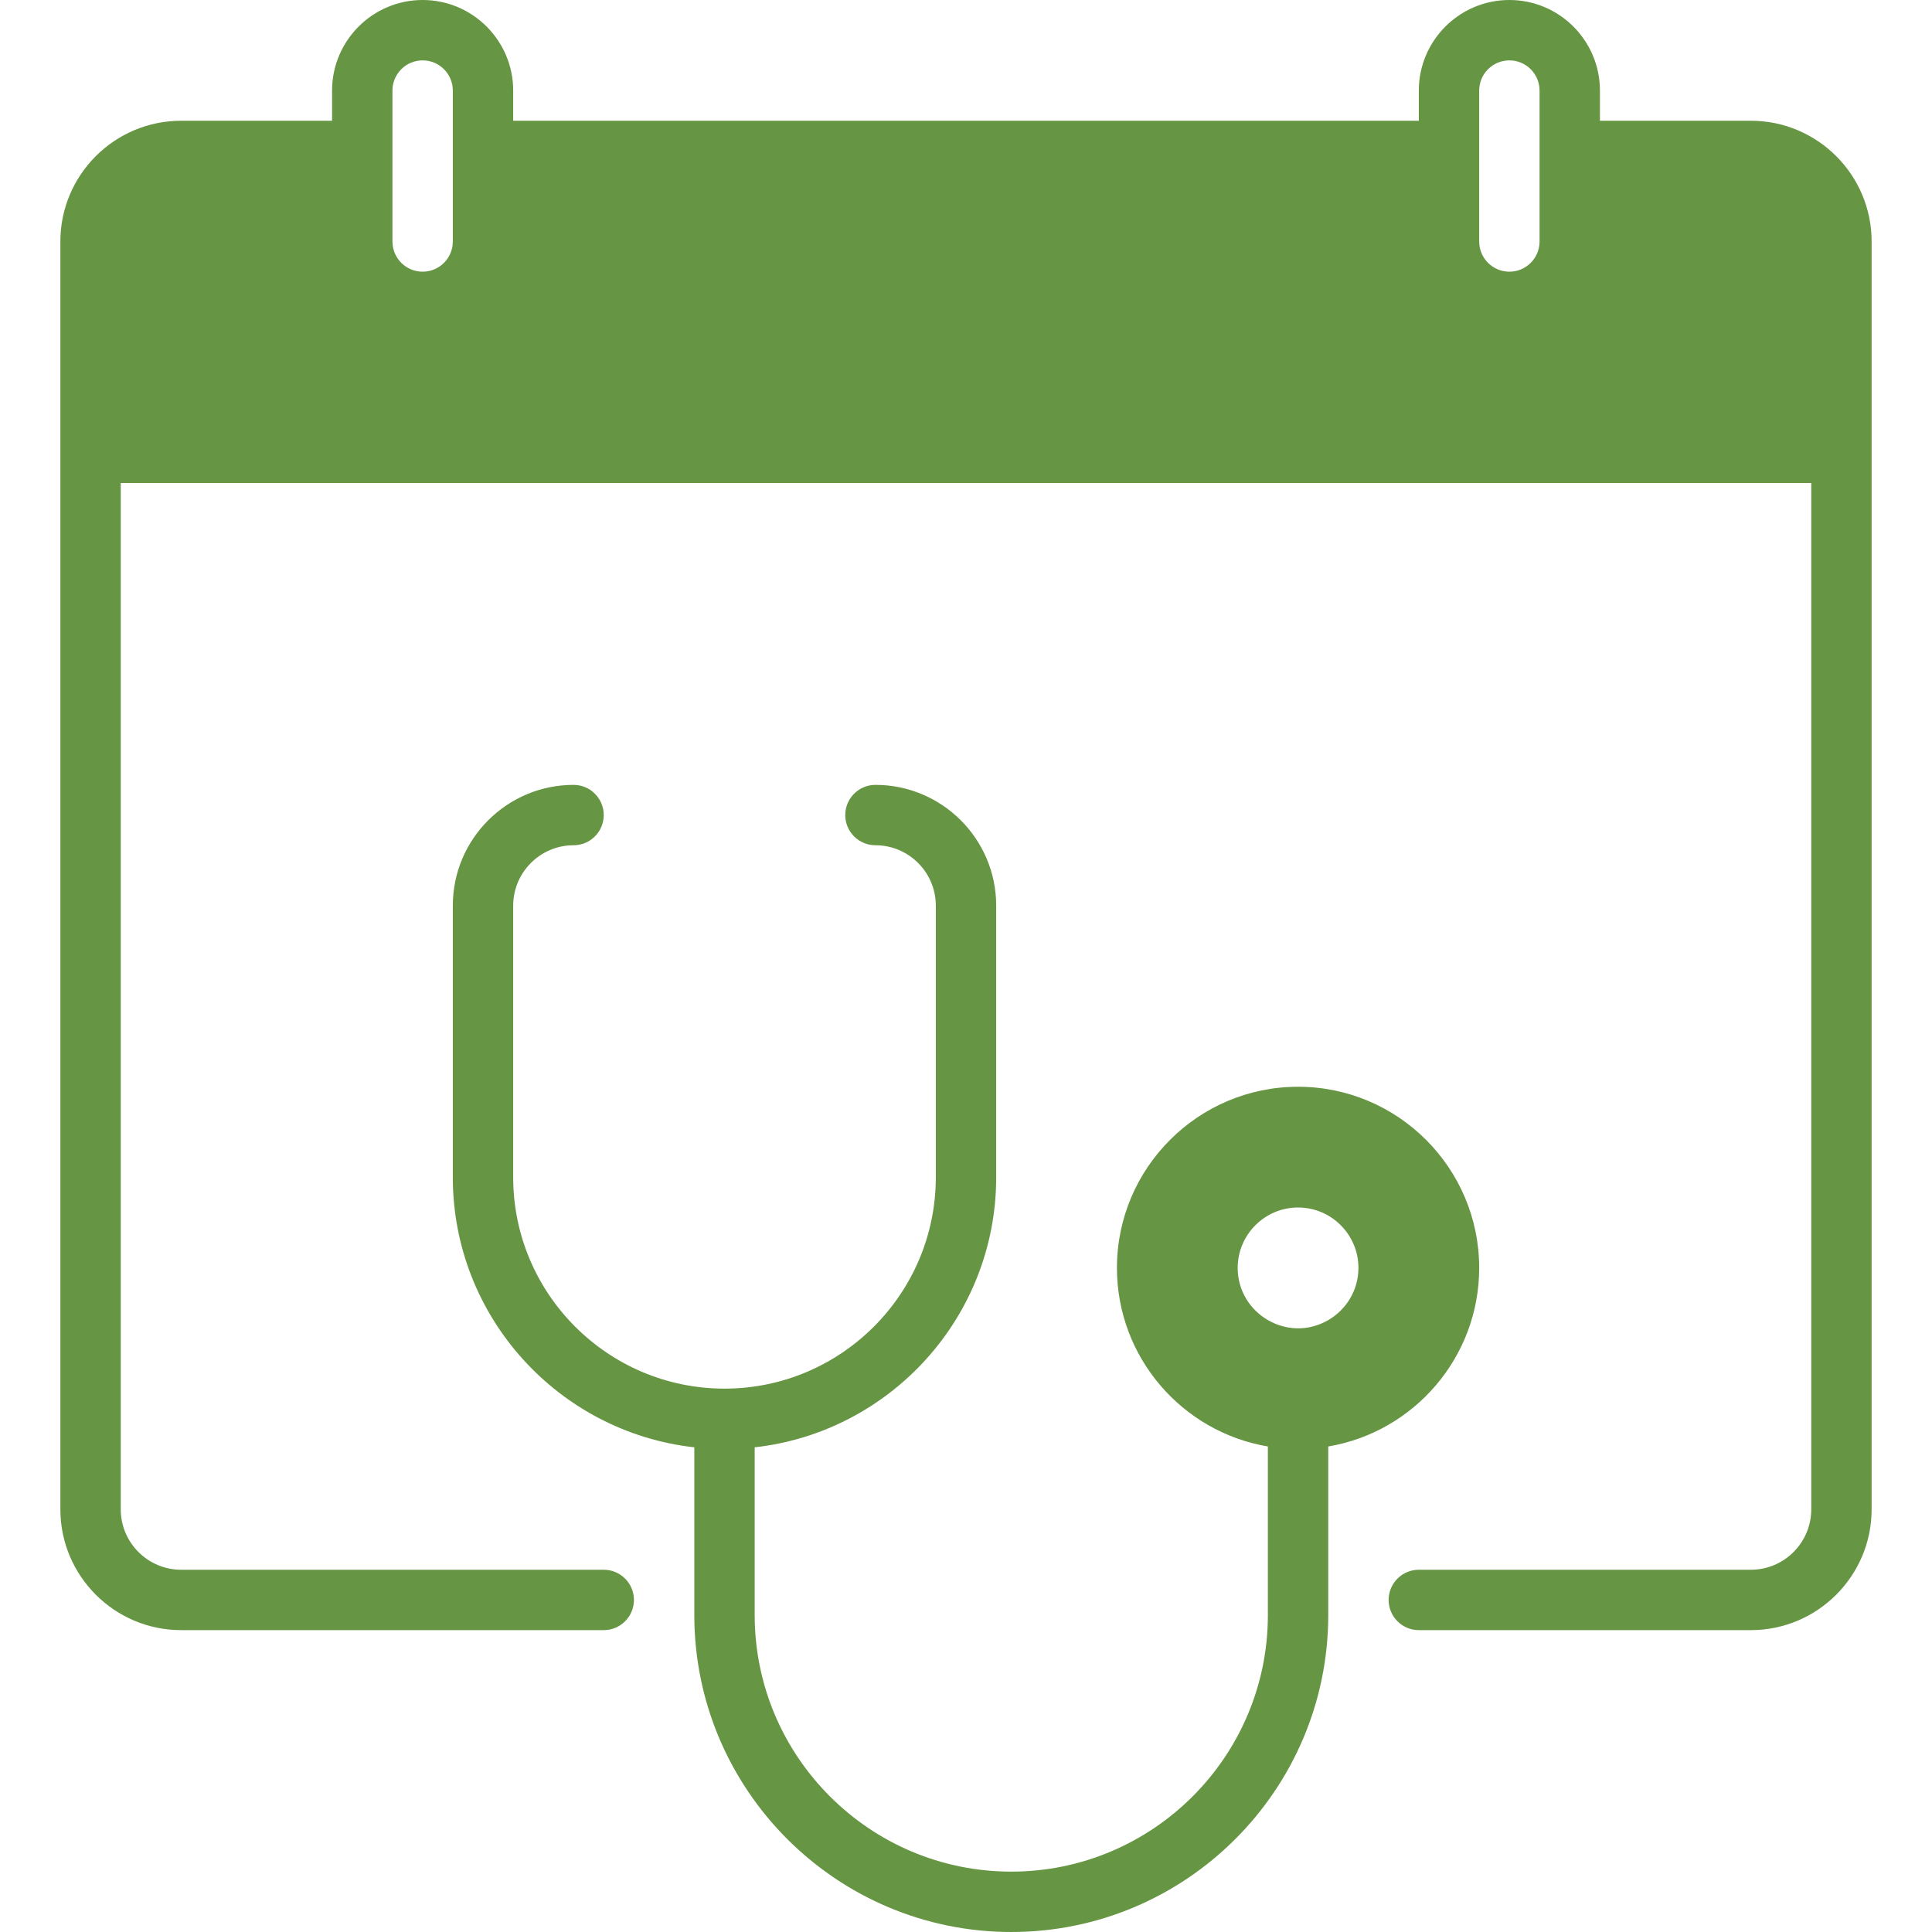
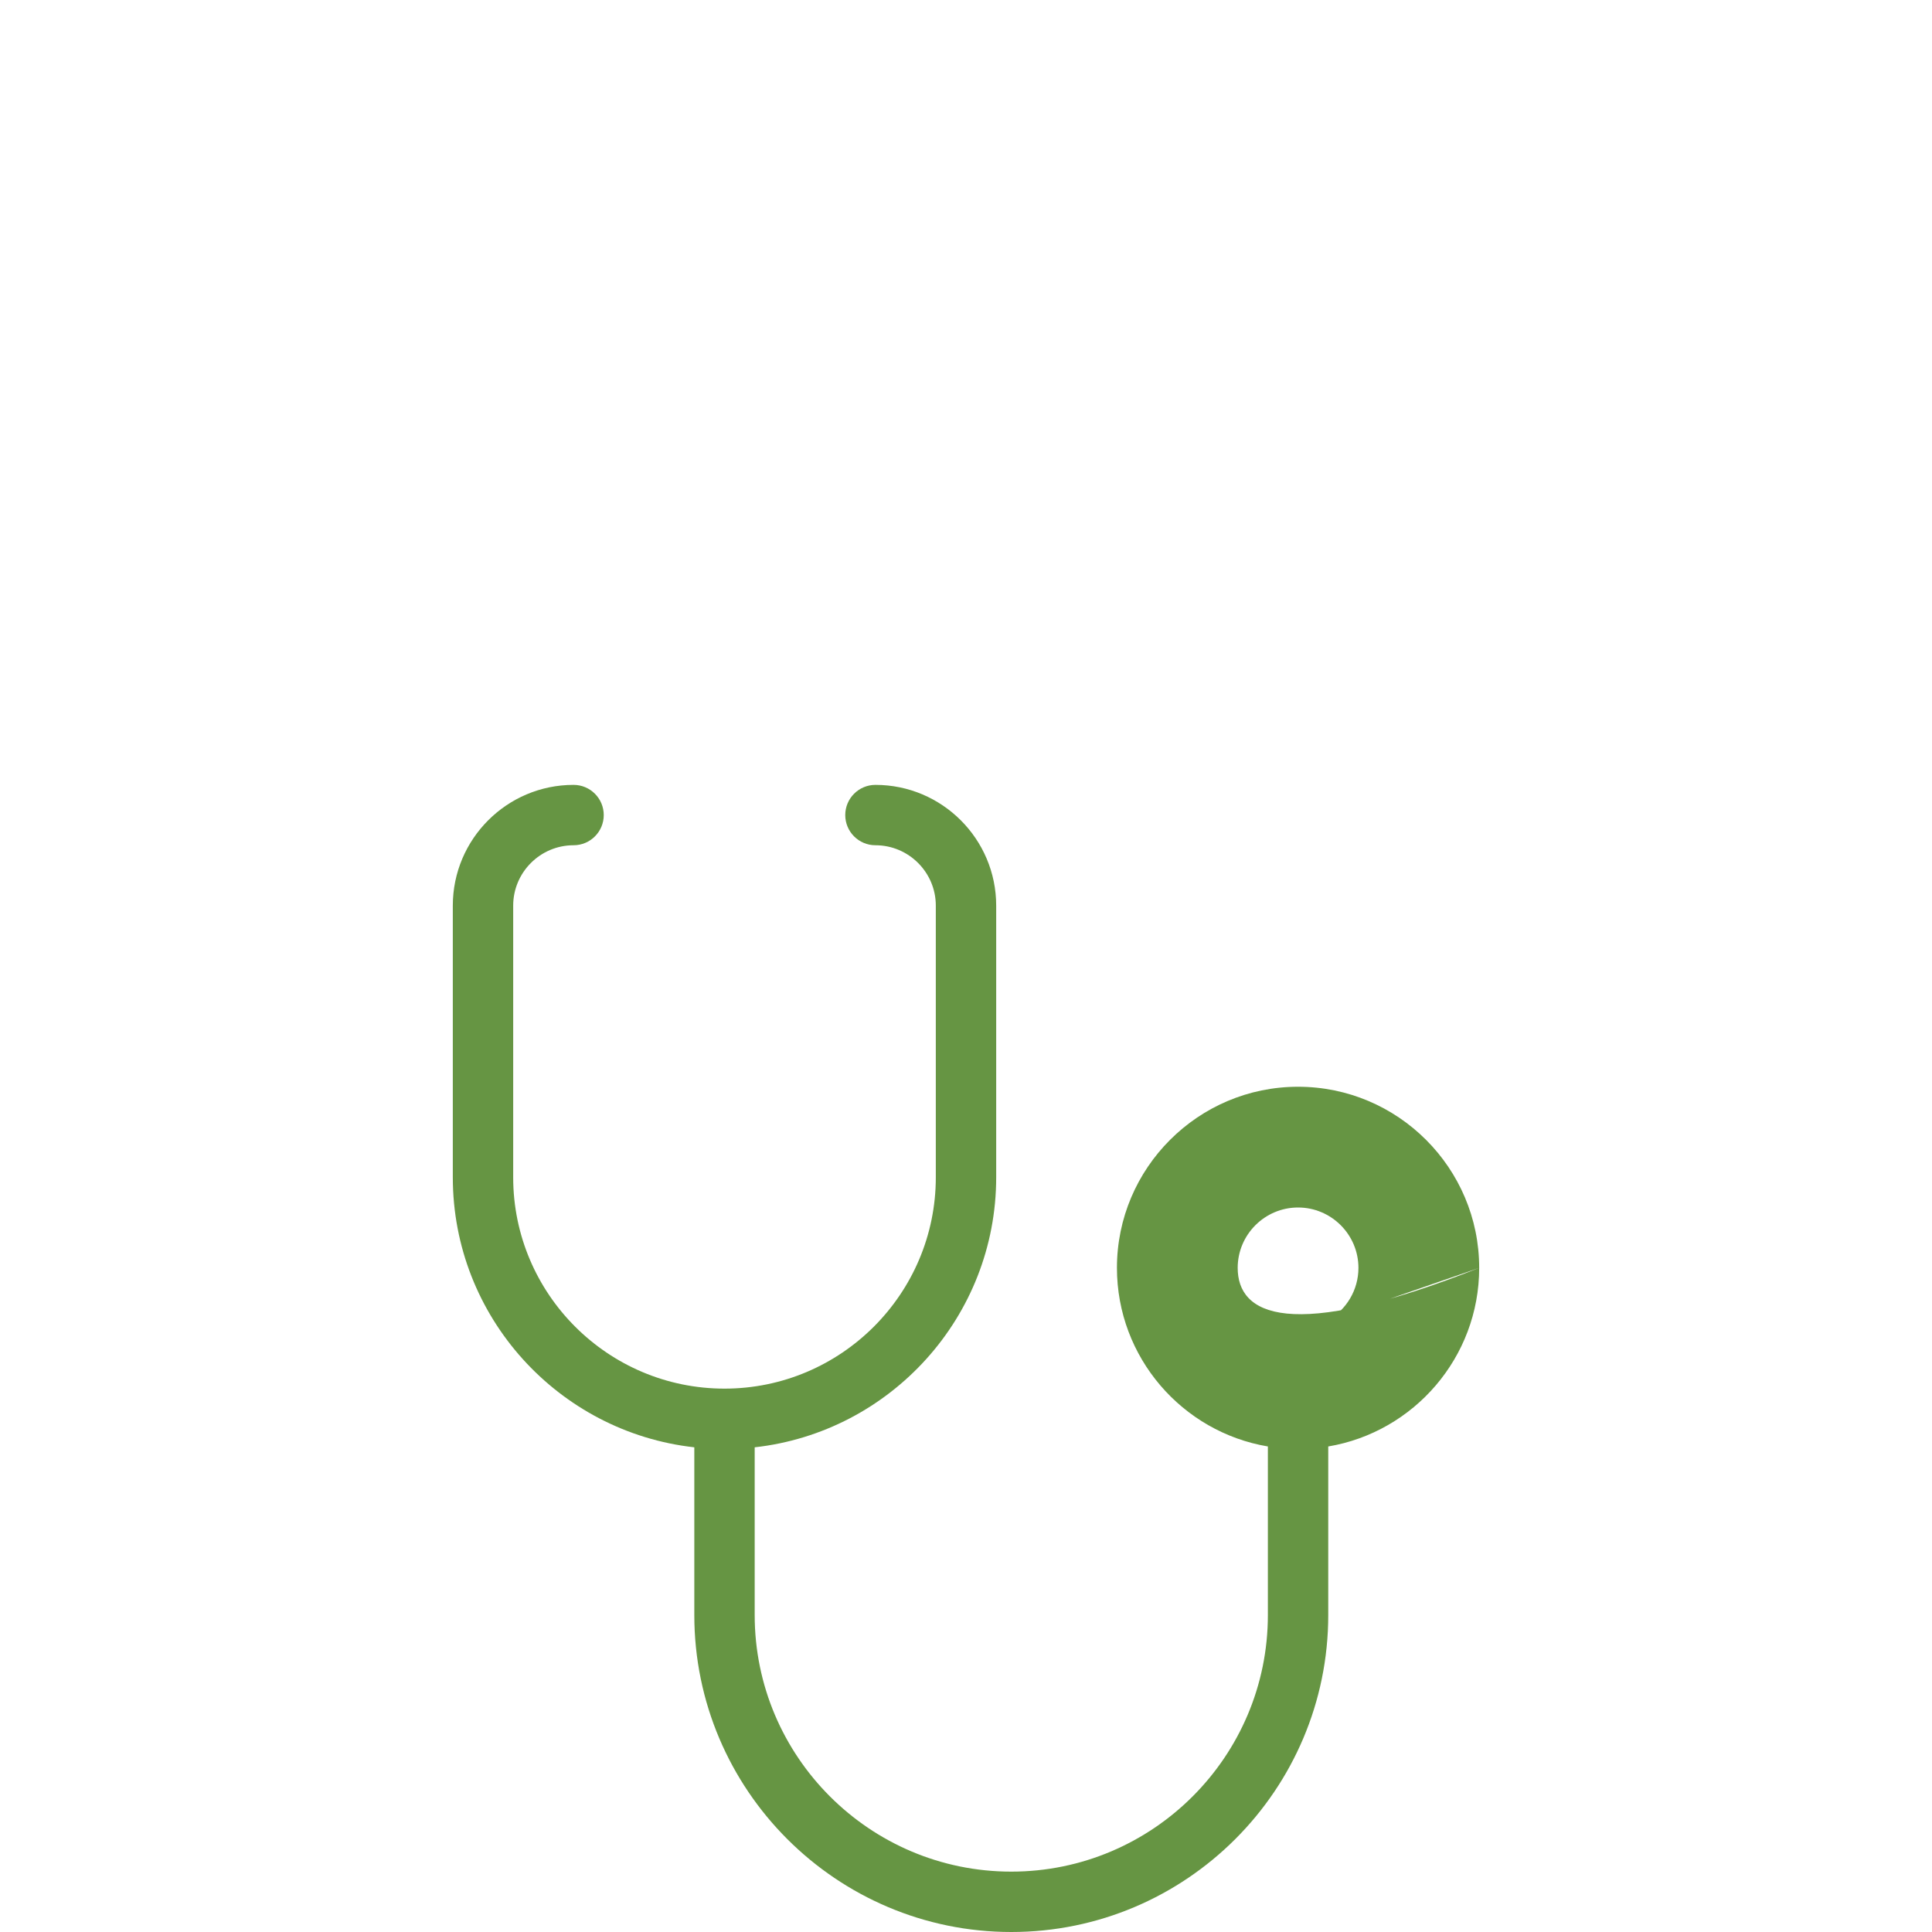
<svg xmlns="http://www.w3.org/2000/svg" width="32" height="32" viewBox="0 0 32 32" fill="none">
-   <path d="M29 2H26.5V1.5C26.5 0.673 25.827 0 25 0C24.173 0 23.5 0.673 23.5 1.5V2H8.5V1.5C8.5 0.673 7.827 0 7 0C6.173 0 5.5 0.673 5.5 1.5V2H3C1.897 2 1 2.897 1 4V25C1 26.102 1.897 27 3 27H10C10.276 27 10.5 26.776 10.5 26.5C10.5 26.224 10.276 26 10 26H3C2.449 26 2 25.551 2 25V8H30V25C30 25.551 29.551 26 29 26H23.5C23.224 26 23 26.224 23 26.5C23 26.776 23.224 27 23.5 27H29C30.103 27 31 26.102 31 25C31 24.085 31 5.005 31 4C31 2.897 30.103 2 29 2ZM24.5 1.5C24.5 1.224 24.724 1 25 1C25.276 1 25.5 1.224 25.5 1.5V4C25.5 4.276 25.276 4.5 25 4.5C24.724 4.5 24.5 4.276 24.5 4C24.5 3.131 24.5 2.366 24.5 1.5ZM6.5 1.5C6.5 1.224 6.724 1 7 1C7.276 1 7.5 1.224 7.5 1.5V4C7.5 4.276 7.276 4.5 7 4.5C6.724 4.5 6.5 4.276 6.5 4C6.5 3.131 6.5 2.366 6.5 1.5Z" fill="#669543 " />
-   <path d="M24.5 21C24.5 19.346 23.154 18 21.5 18C19.846 18 18.5 19.346 18.5 21C18.5 22.484 19.583 23.72 21 23.958V26.75C21 29.094 19.094 31 16.75 31C14.406 31 12.5 29.094 12.5 26.75V23.972C14.747 23.722 16.5 21.812 16.5 19.5V15C16.5 13.897 15.603 13 14.5 13C14.224 13 14 13.224 14 13.5C14 13.776 14.224 14 14.5 14C15.051 14 15.5 14.449 15.5 15V19.5C15.5 21.43 13.93 23 12 23C10.07 23 8.5 21.43 8.5 19.5V15C8.5 14.449 8.949 14 9.5 14C9.776 14 10 13.776 10 13.5C10 13.224 9.776 13 9.5 13C8.397 13 7.5 13.897 7.5 15V19.5C7.5 21.812 9.253 23.722 11.5 23.972V26.75C11.5 29.645 13.855 32 16.75 32C19.645 32 22 29.645 22 26.75V23.958C23.417 23.72 24.5 22.484 24.5 21ZM22 21.865C21.334 22.253 20.5 21.765 20.5 21C20.5 20.449 20.949 20 21.5 20C22.051 20 22.5 20.449 22.5 21C22.5 21.369 22.299 21.692 22 21.865Z" fill="#669543 " />
+   <path d="M24.5 21C24.5 19.346 23.154 18 21.5 18C19.846 18 18.5 19.346 18.5 21C18.5 22.484 19.583 23.72 21 23.958V26.75C21 29.094 19.094 31 16.75 31C14.406 31 12.5 29.094 12.5 26.75V23.972C14.747 23.722 16.5 21.812 16.5 19.5V15C16.5 13.897 15.603 13 14.5 13C14.224 13 14 13.224 14 13.5C14 13.776 14.224 14 14.5 14C15.051 14 15.5 14.449 15.5 15V19.5C15.5 21.43 13.93 23 12 23C10.07 23 8.5 21.43 8.5 19.5V15C8.5 14.449 8.949 14 9.5 14C9.776 14 10 13.776 10 13.5C10 13.224 9.776 13 9.5 13C8.397 13 7.5 13.897 7.5 15V19.5C7.5 21.812 9.253 23.722 11.5 23.972V26.75C11.5 29.645 13.855 32 16.75 32C19.645 32 22 29.645 22 26.75V23.958C23.417 23.72 24.5 22.484 24.5 21ZC21.334 22.253 20.5 21.765 20.5 21C20.5 20.449 20.949 20 21.5 20C22.051 20 22.5 20.449 22.5 21C22.5 21.369 22.299 21.692 22 21.865Z" fill="#669543 " />
</svg>